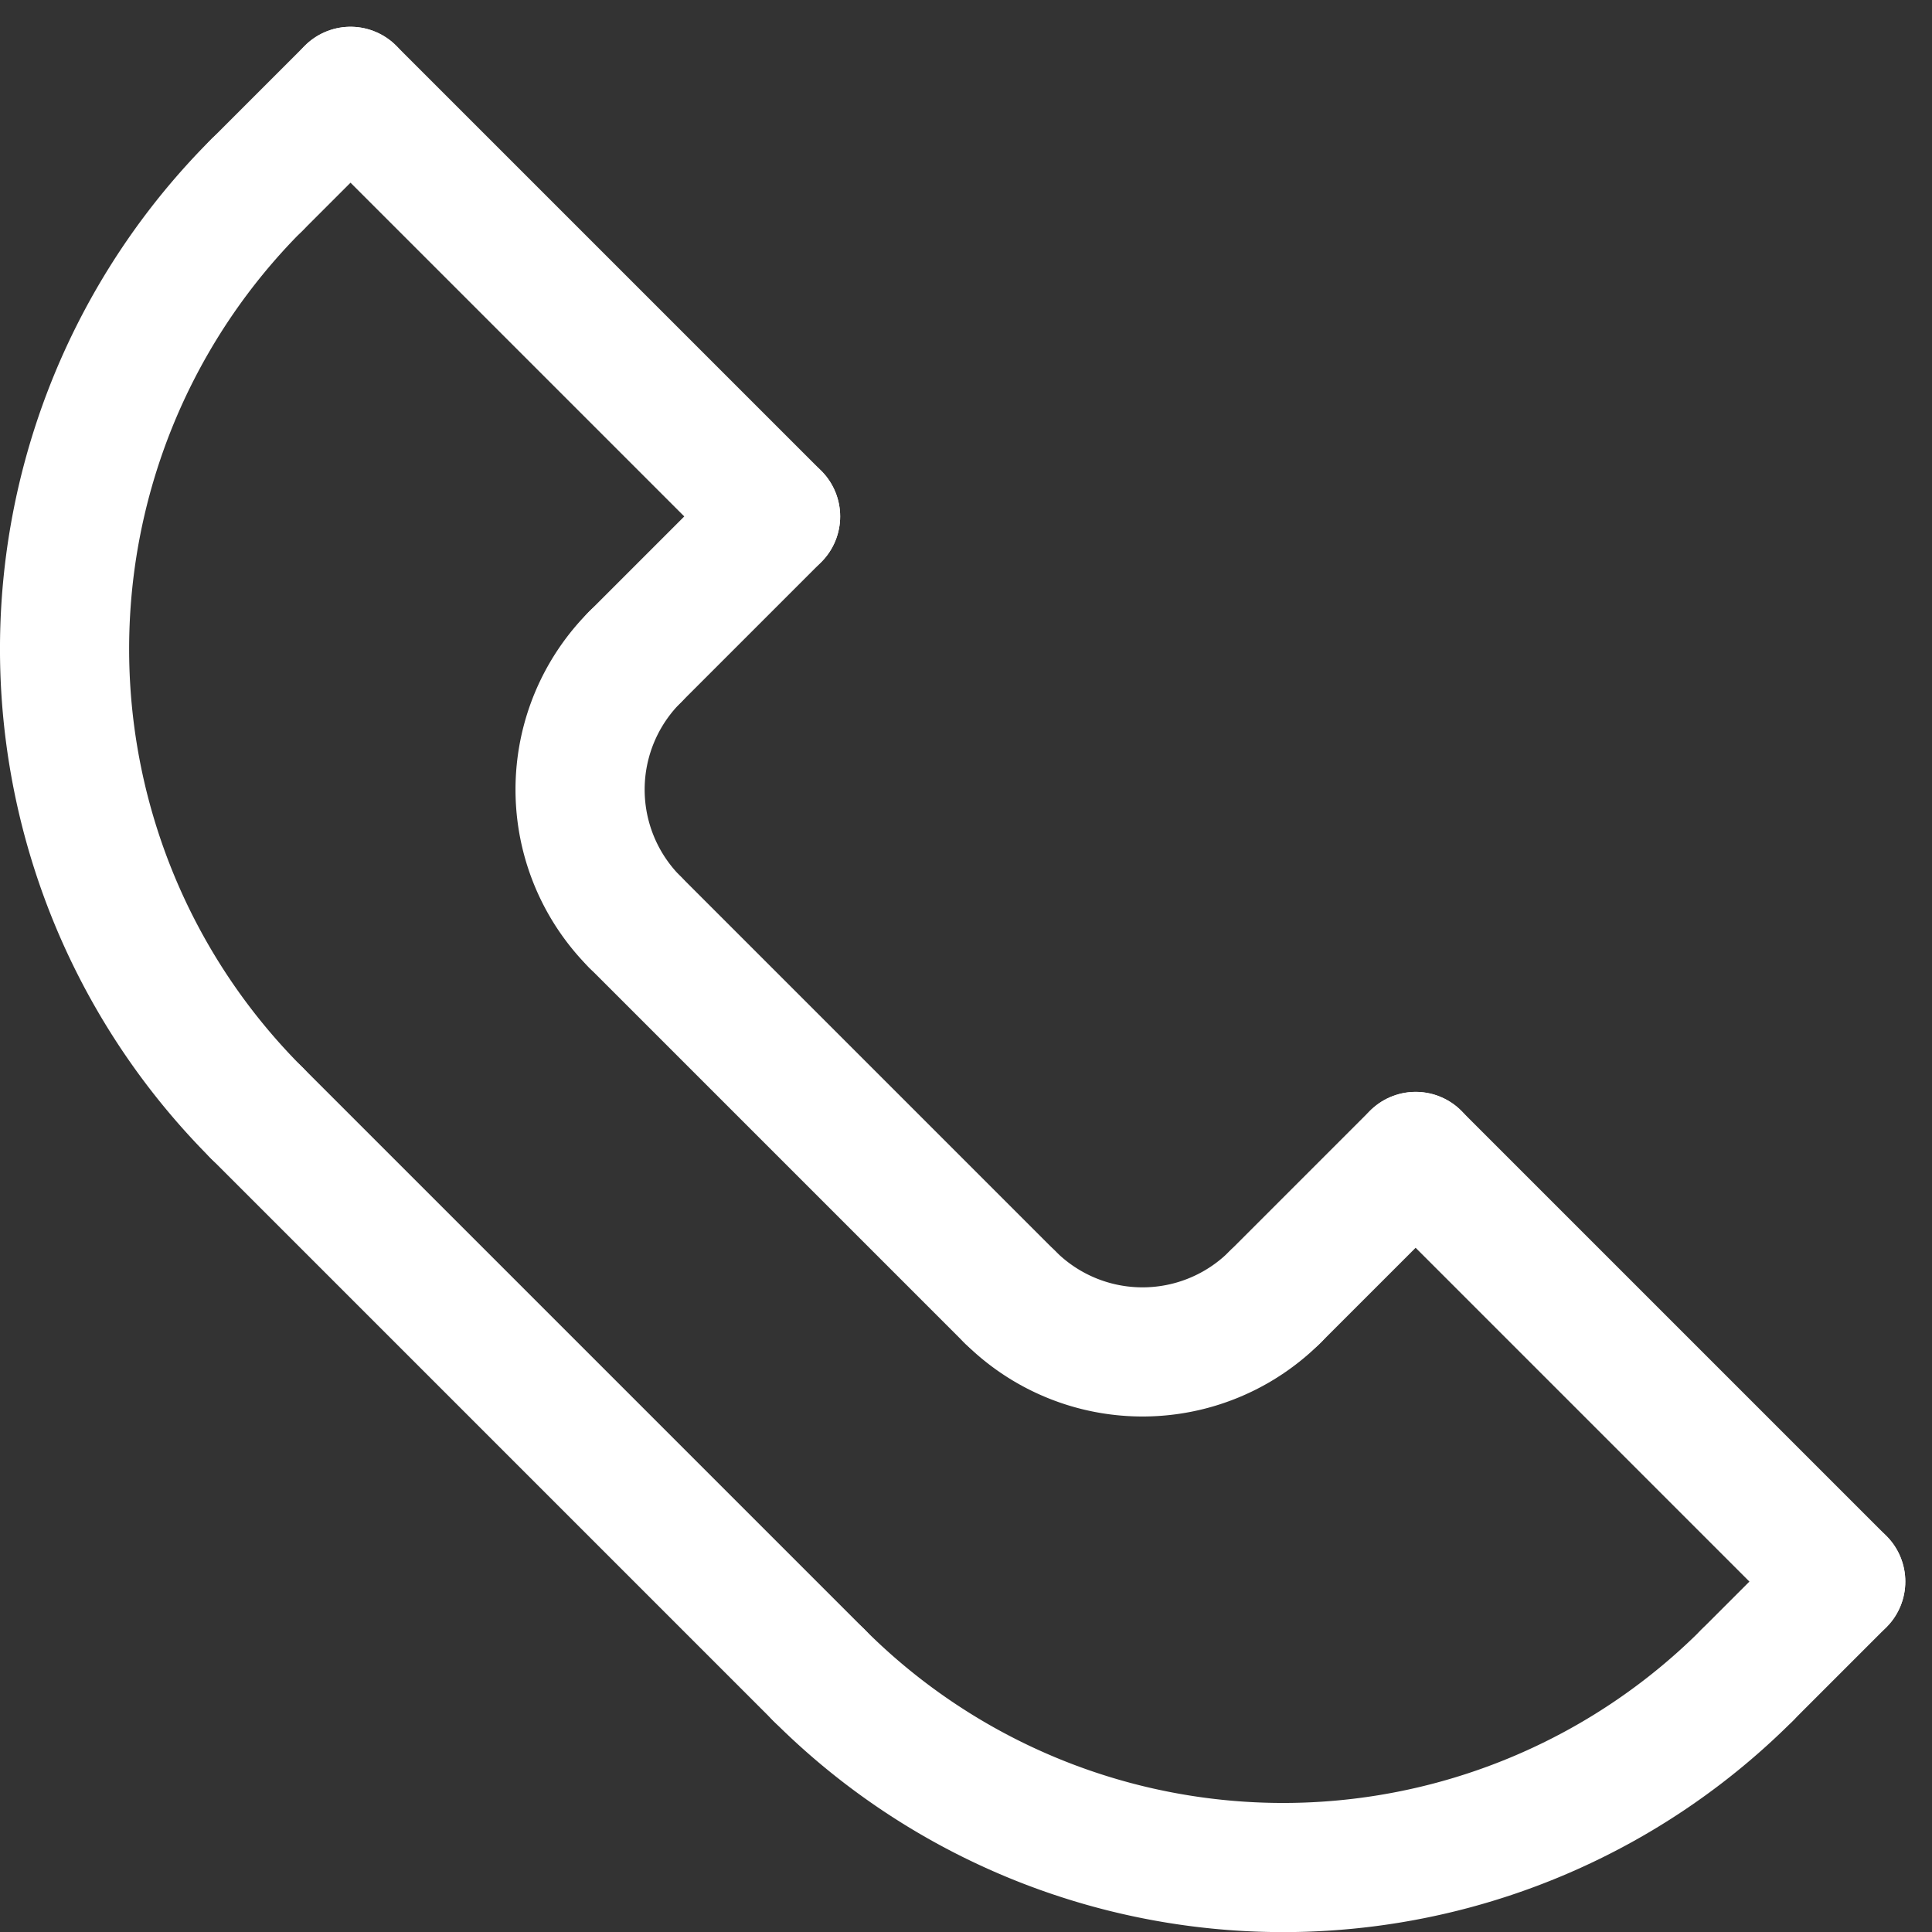
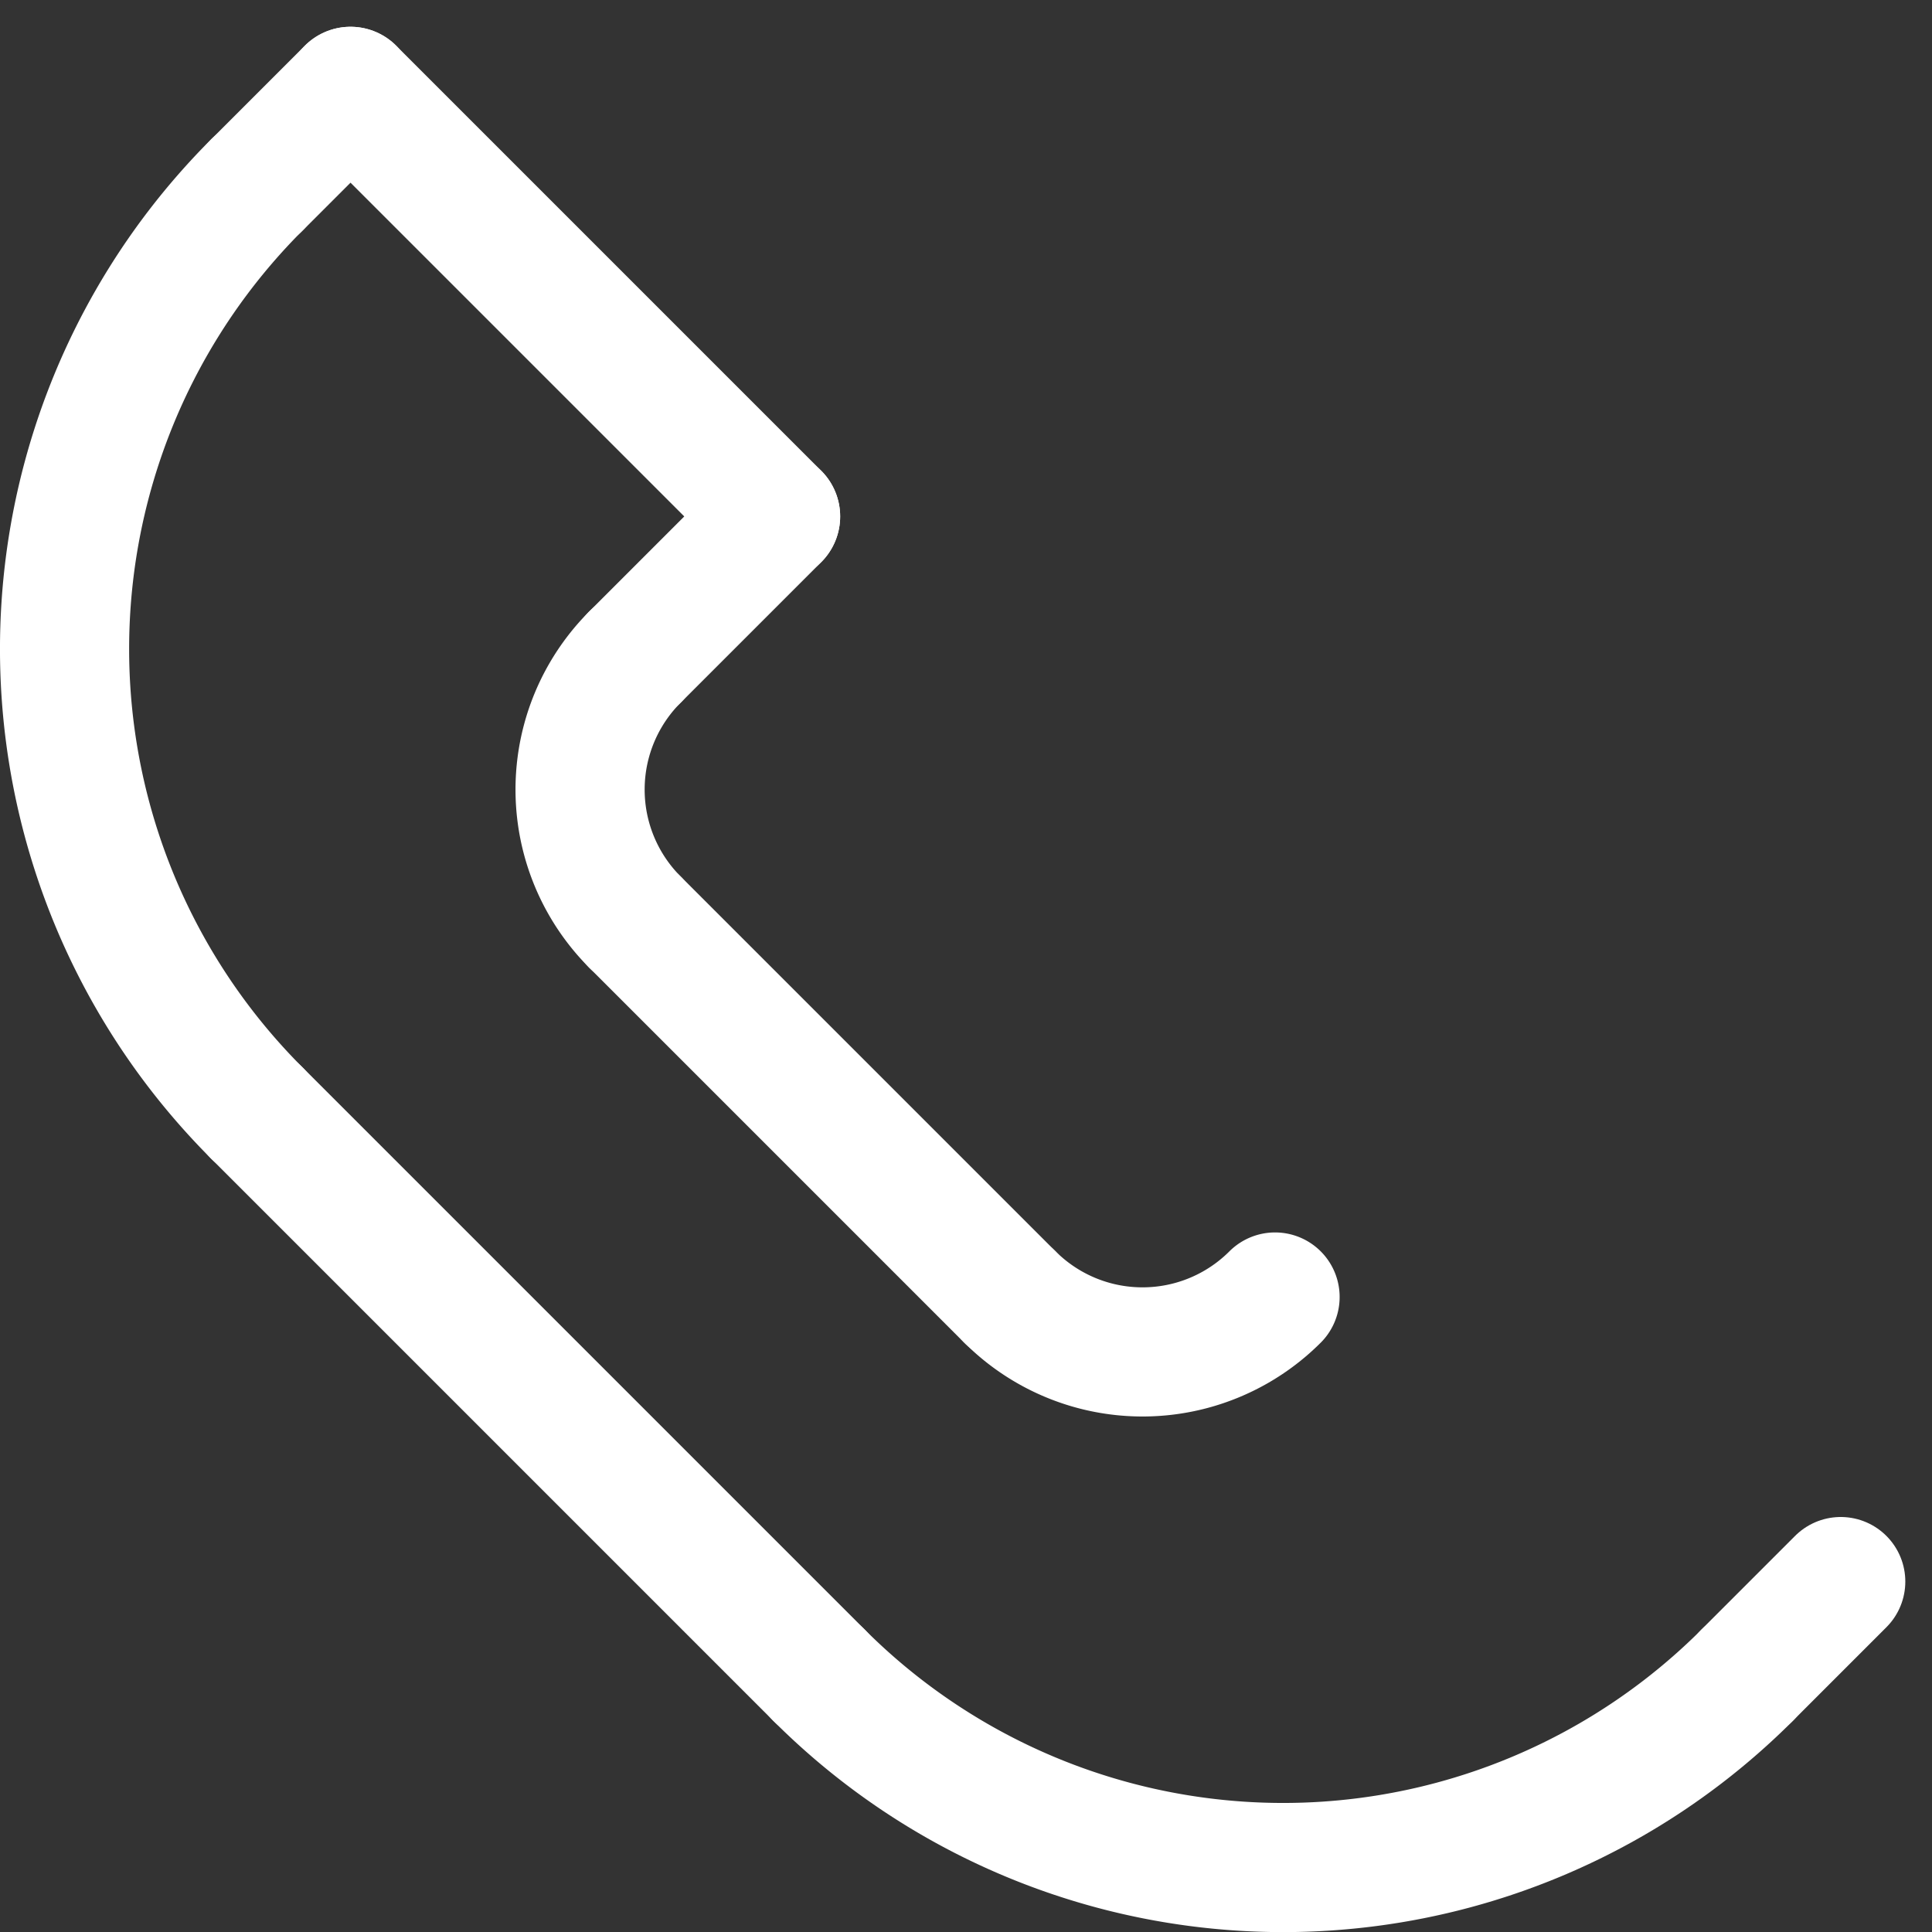
<svg xmlns="http://www.w3.org/2000/svg" width="22.439" height="22.439" viewBox="0 0 22.439 22.439">
  <rect x="0" y="0" width="22.439" height="22.439" fill="#333333" stroke="none" />
  <g id="Groupe_6" data-name="Groupe 6" transform="translate(-1098.499 127.811)">
    <path id="Tracé_7" data-name="Tracé 7" d="M6.481,10.055a7.62,7.62,0,0,0,0,10.777" transform="translate(1095 -135.717)" fill="none" stroke="#fff" stroke-linecap="round" stroke-linejoin="round" stroke-width="1.5" />
    <path id="Tracé_8" data-name="Tracé 8" d="M50.98,102.349a7.62,7.62,0,0,0,10.777,0" transform="translate(1057.033 -210.702)" fill="none" stroke="#fff" stroke-linecap="round" stroke-linejoin="round" stroke-width="1.5" />
    <line id="Ligne_16" data-name="Ligne 16" x2="6.532" y2="6.532" transform="translate(1101.481 -114.885)" fill="none" stroke="#fff" stroke-linecap="round" stroke-linejoin="round" stroke-width="1.5" />
    <path id="Tracé_9" data-name="Tracé 9" d="M36.814,42.363a2.177,2.177,0,0,1,0-3.079" transform="translate(1069.06 -159.464)" fill="none" stroke="#fff" stroke-linecap="round" stroke-linejoin="round" stroke-width="1.5" />
    <path id="Tracé_10" data-name="Tracé 10" d="M65.875,78.923a2.177,2.177,0,0,1-3.079,0" transform="translate(1047.433 -191.67)" fill="none" stroke="#fff" stroke-linecap="round" stroke-linejoin="round" stroke-width="1.5" />
    <line id="Ligne_17" data-name="Ligne 17" x2="4.354" y2="4.354" transform="translate(1105.874 -117.101)" fill="none" stroke="#fff" stroke-linecap="round" stroke-linejoin="round" stroke-width="1.5" />
    <line id="Ligne_18" data-name="Ligne 18" x2="4.937" y2="4.937" transform="translate(1102.57 -126.75)" fill="none" stroke="#fff" stroke-linecap="round" stroke-linejoin="round" stroke-width="1.5" />
-     <line id="Ligne_19" data-name="Ligne 19" x1="4.937" y1="4.937" transform="translate(1114.941 -114.379)" fill="none" stroke="#fff" stroke-linecap="round" stroke-linejoin="round" stroke-width="1.5" />
    <line id="Ligne_20" data-name="Ligne 20" y1="1.089" x2="1.089" transform="translate(1101.481 -126.75)" fill="none" stroke="#fff" stroke-linecap="round" stroke-linejoin="round" stroke-width="1.5" />
    <line id="Ligne_21" data-name="Ligne 21" y1="1.633" x2="1.633" transform="translate(1105.874 -121.813)" fill="none" stroke="#fff" stroke-linecap="round" stroke-linejoin="round" stroke-width="1.5" />
-     <line id="Ligne_22" data-name="Ligne 22" y1="1.633" x2="1.633" transform="translate(1113.308 -114.38)" fill="none" stroke="#fff" stroke-linecap="round" stroke-linejoin="round" stroke-width="1.5" />
    <line id="Ligne_23" data-name="Ligne 23" y1="1.089" x2="1.089" transform="translate(1118.789 -109.442)" fill="none" stroke="#fff" stroke-linecap="round" stroke-linejoin="round" stroke-width="1.5" />
  </g>
</svg>